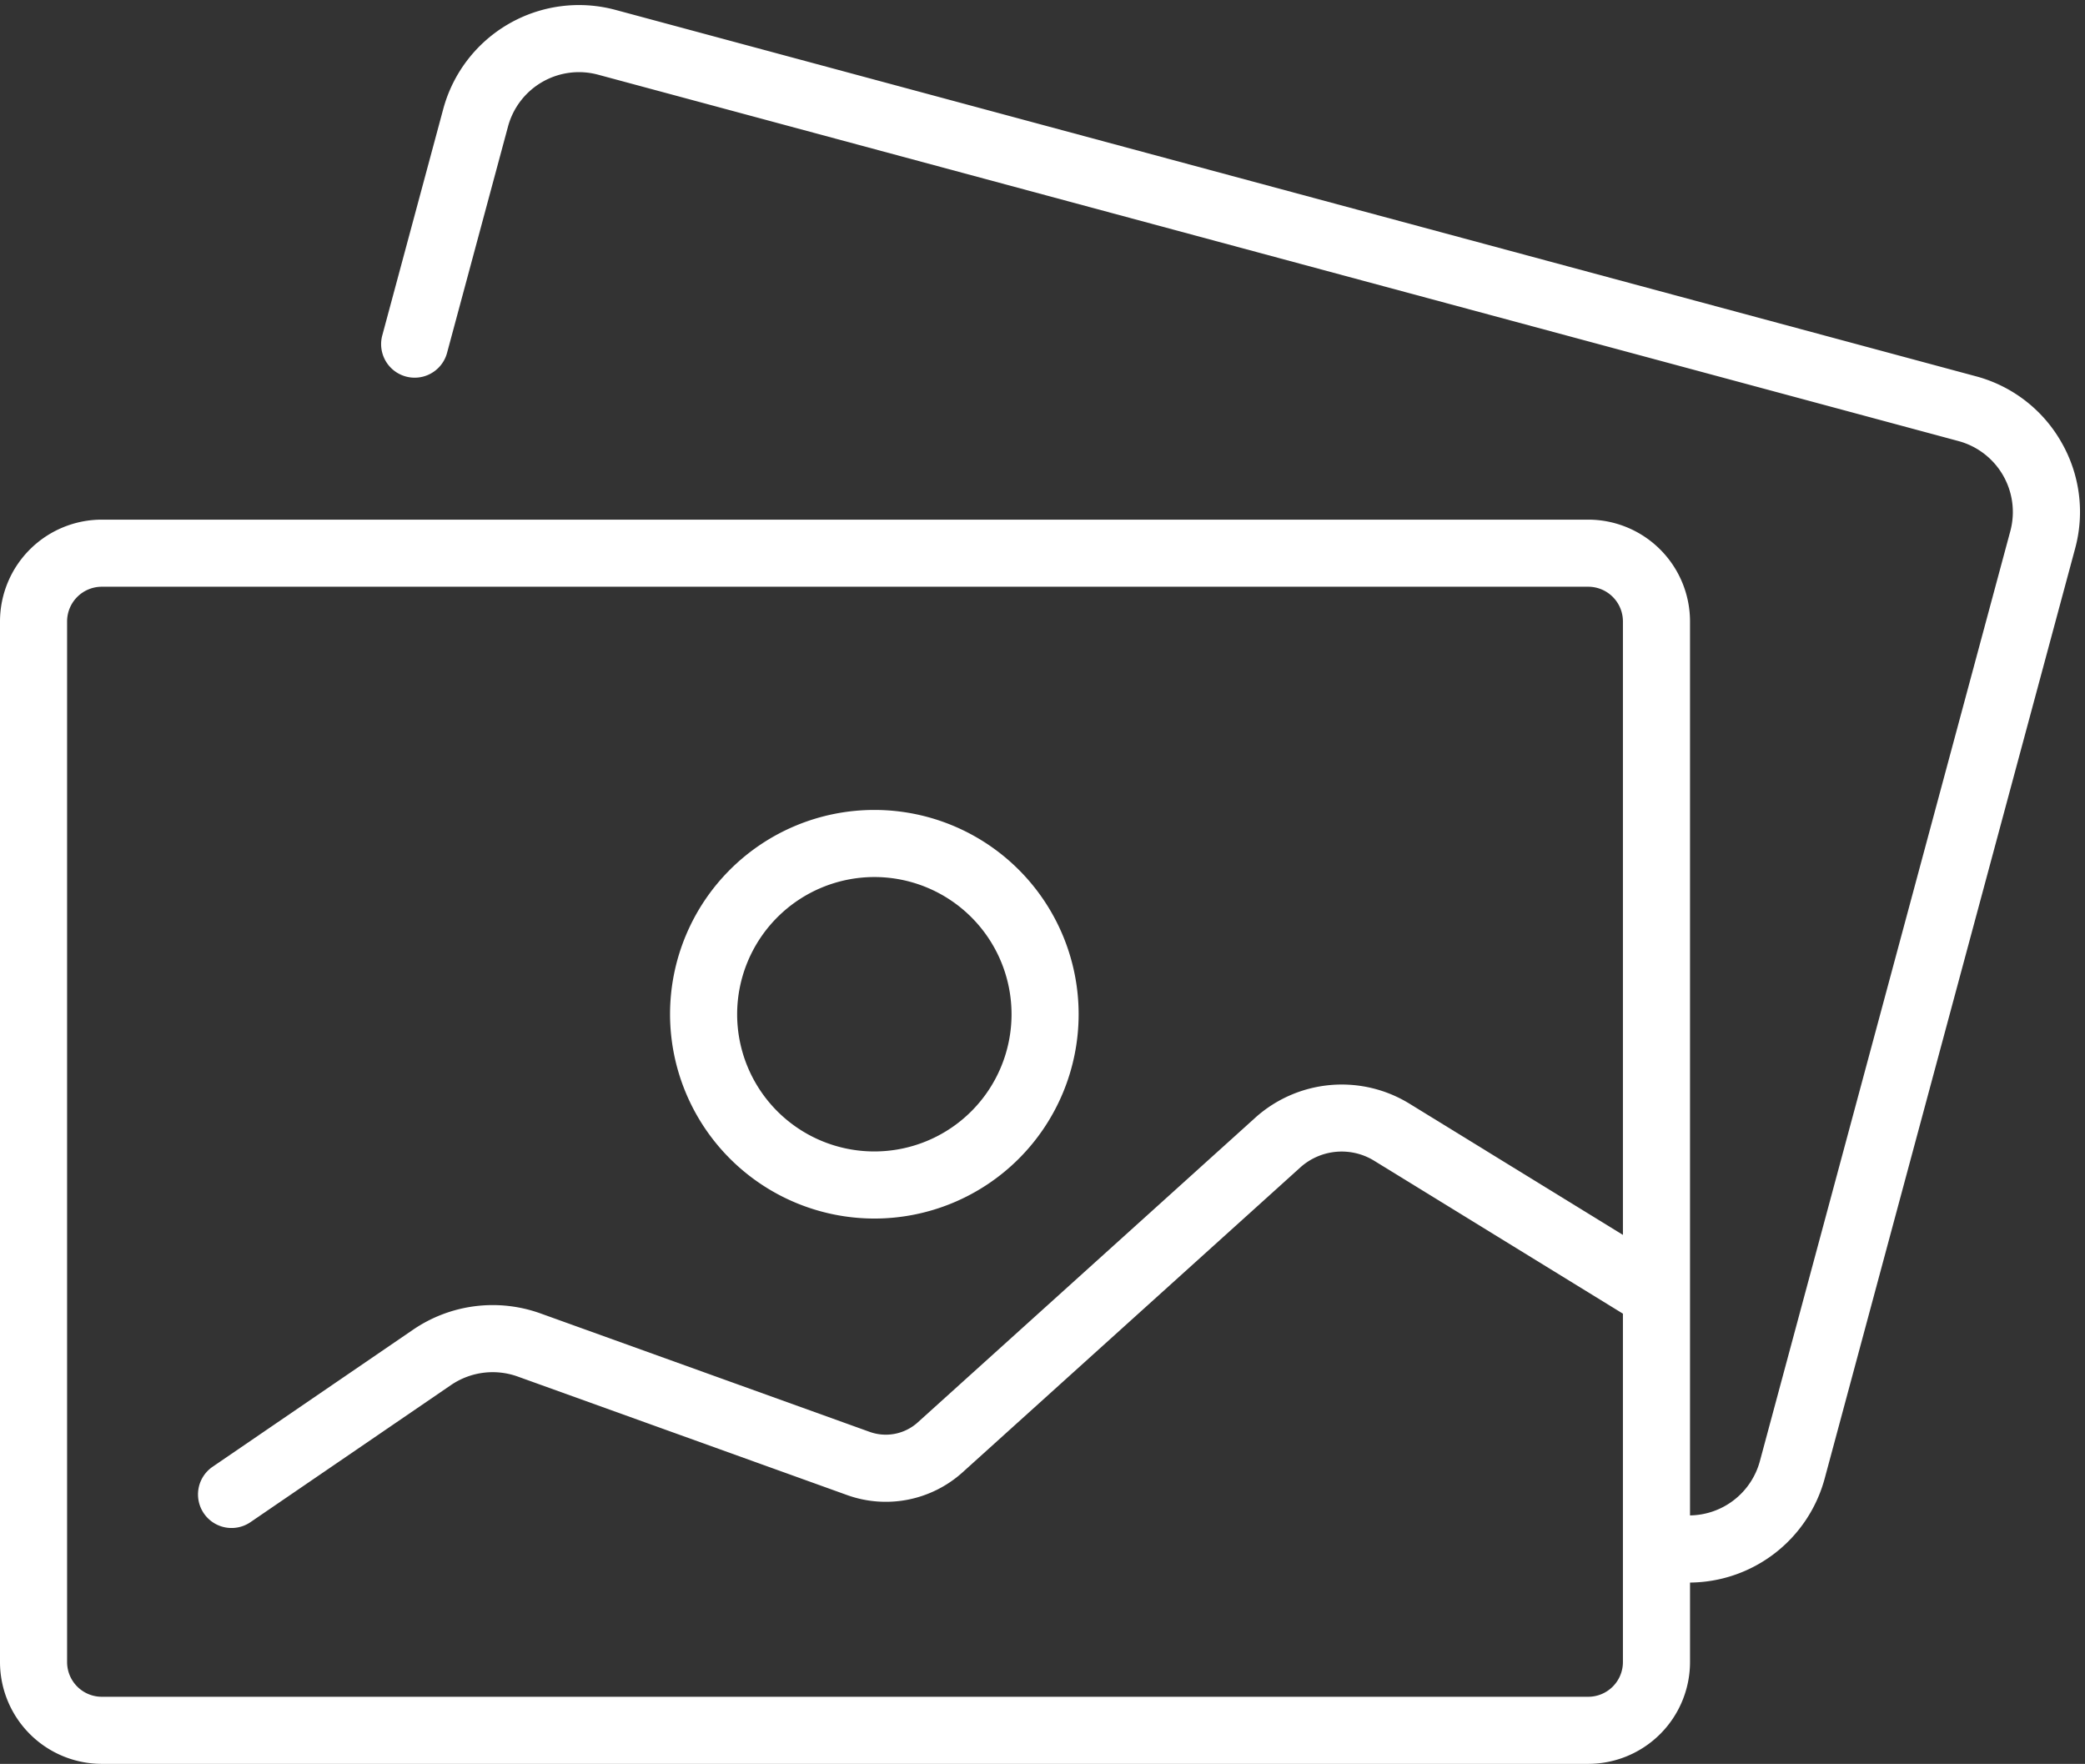
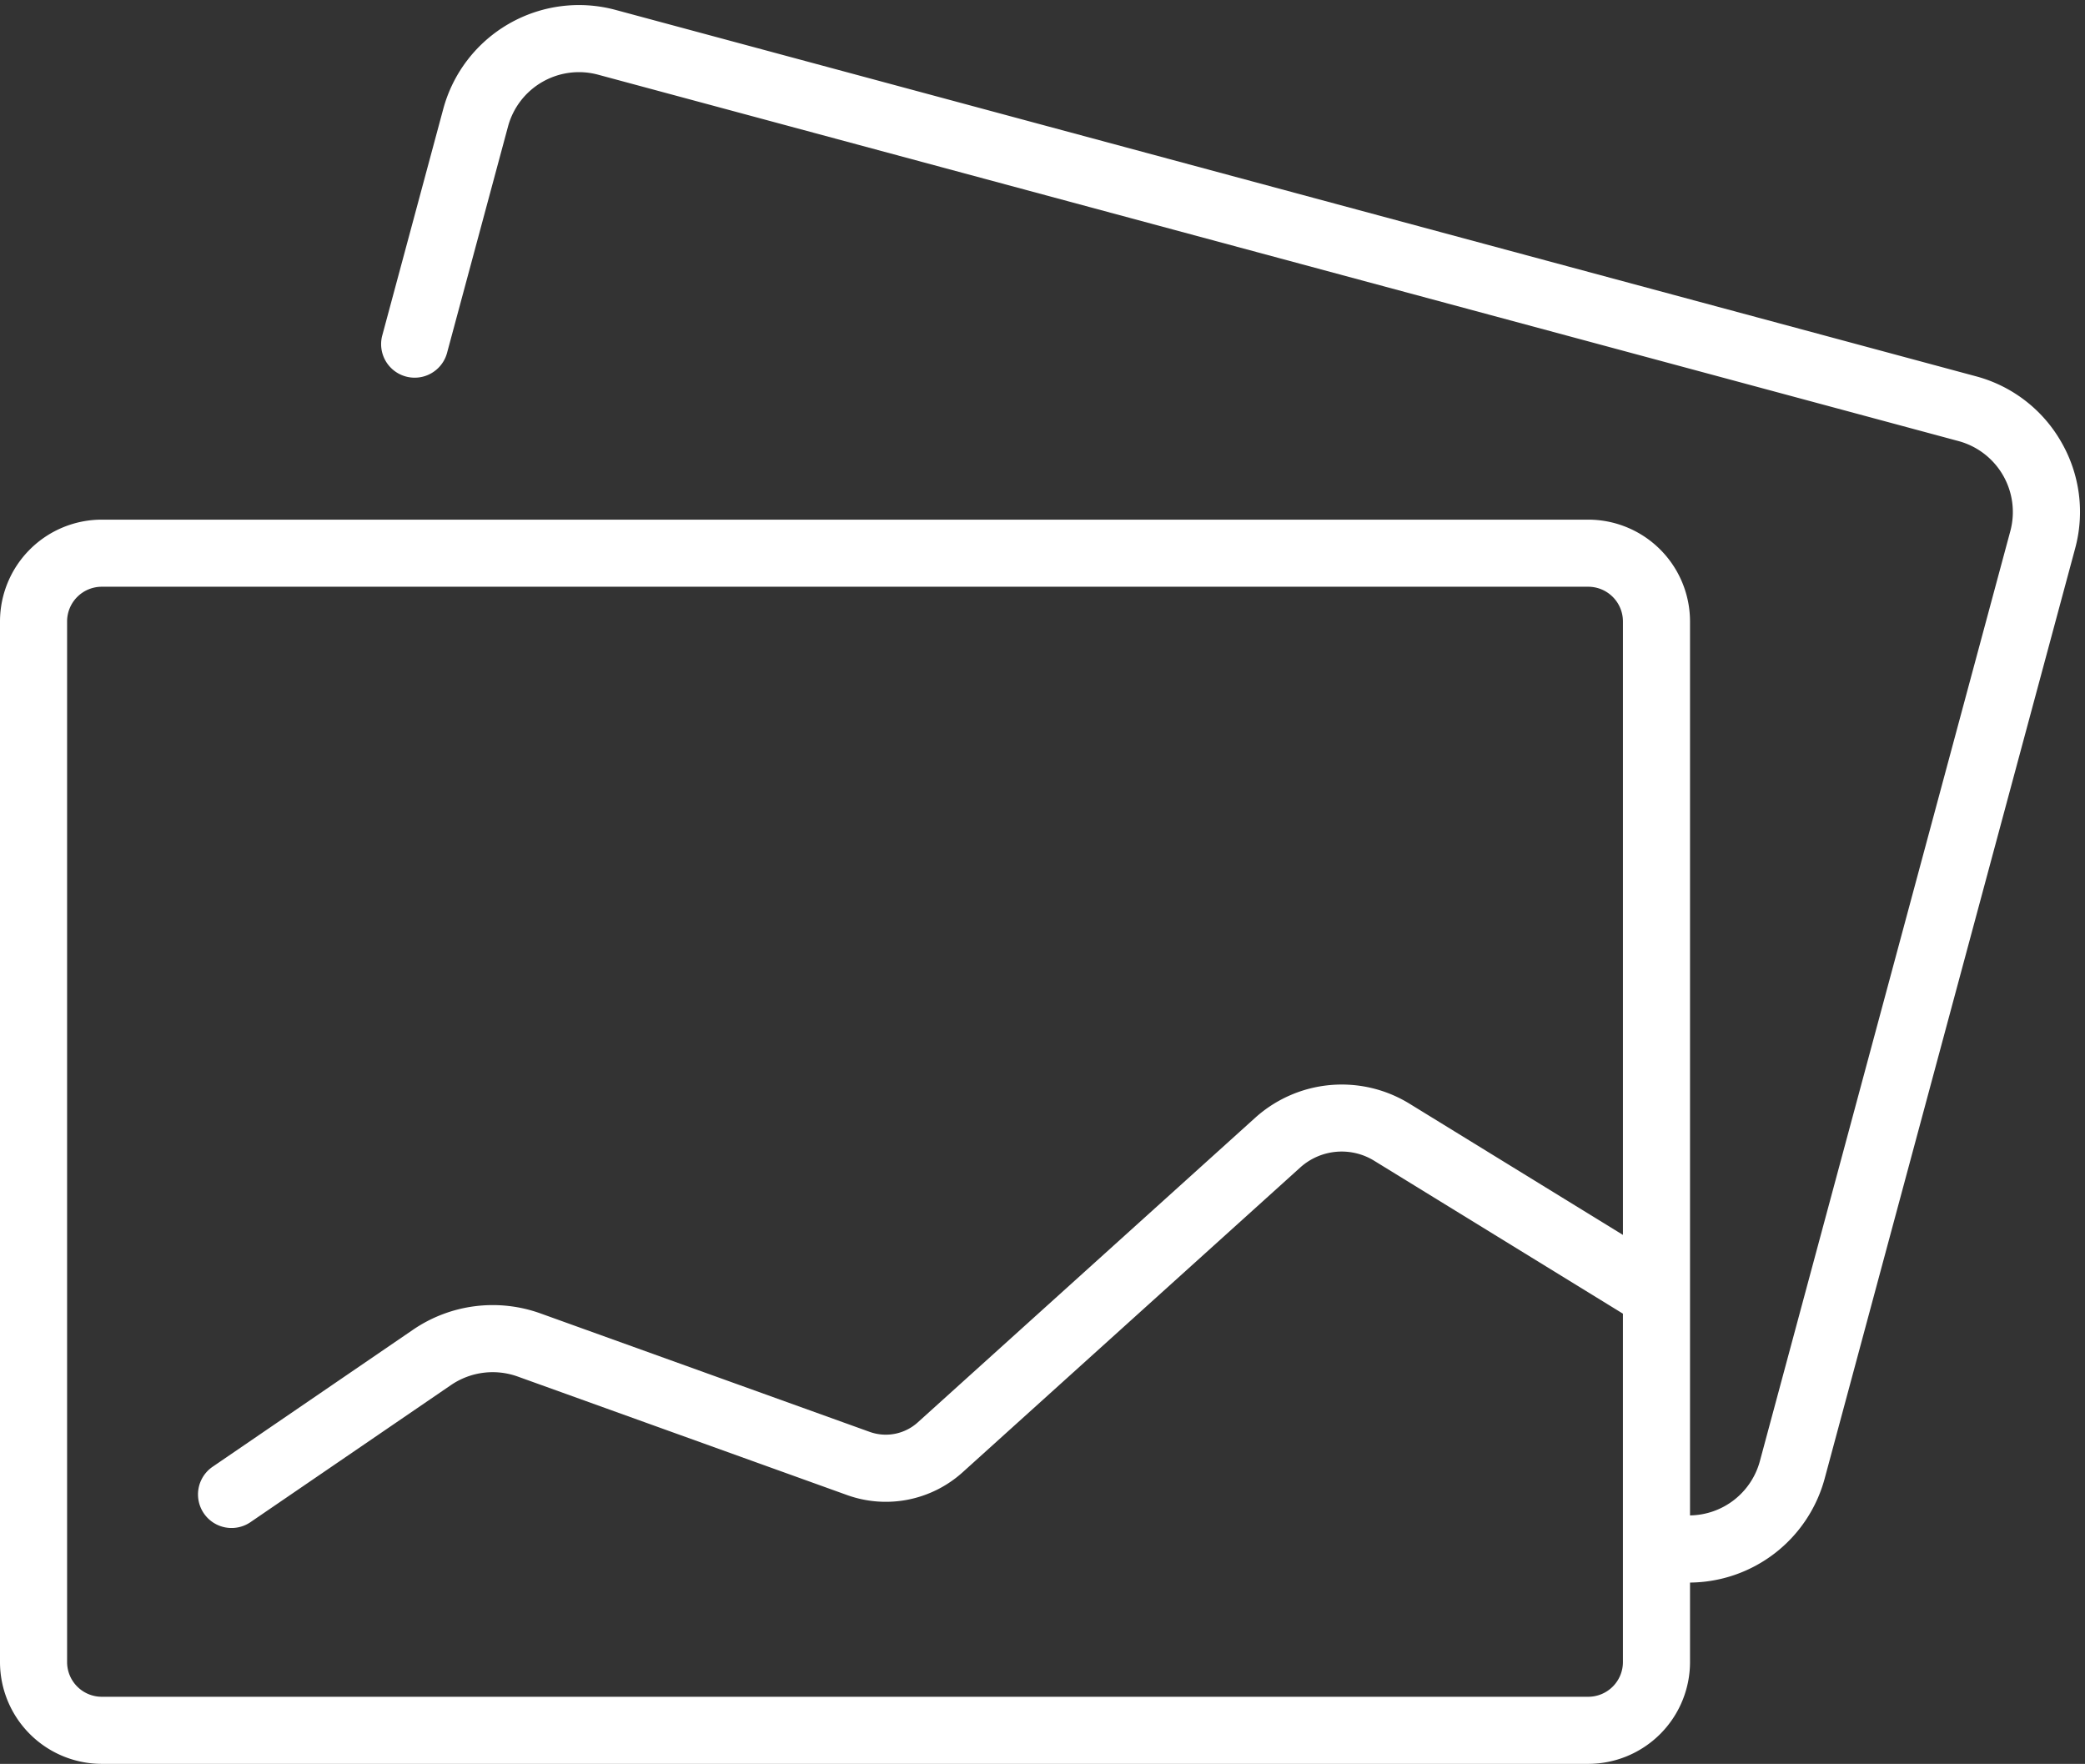
<svg xmlns="http://www.w3.org/2000/svg" data-name="Layer 1" fill="#ffffff" height="420.6" preserveAspectRatio="xMidYMid meet" version="1" viewBox="8.0 45.1 497.2 420.6" width="497.2" zoomAndPan="magnify">
  <rect x="8.0" y="45.1" width="497.2" height="420.6" fill="#333333" stroke="none" />
  <g id="change1_1">
    <path d="M499.524,150.469a33.304,33.304,0,0,0-20.335-15.644L154.78,47.46a33.522,33.522,0,0,0-41.086,23.651l-14.554,54.043a8,8,0,0,0,15.449,4.16l14.554-54.043a17.522,17.522,0,0,1,21.476-12.362l324.409,87.365A17.523,17.523,0,0,1,487.391,171.75L427.674,393.495a17.508,17.508,0,0,1-16.663,12.958V193.279a24.296,24.296,0,0,0-24.269-24.269H32.269A24.296,24.296,0,0,0,8,193.279V441.432A24.296,24.296,0,0,0,32.269,465.7H386.743a24.296,24.296,0,0,0,24.269-24.269V422.468a33.548,33.548,0,0,0,32.112-24.812l59.717-221.745A33.302,33.302,0,0,0,499.524,150.469ZM386.743,449.7H32.269A8.278,8.278,0,0,1,24,441.432V193.279a8.278,8.278,0,0,1,8.269-8.269H386.743a8.278,8.278,0,0,1,8.269,8.269V339.565l-51-31.351a30.852,30.852,0,0,0-36.628,3.363l-80.525,72.691a11.373,11.373,0,0,1-11.483,2.262l-78.518-28.253a33.675,33.675,0,0,0-30.329,3.877L58.703,394.852a8,8,0,1,0,9.03,13.209l47.825-32.697a17.634,17.634,0,0,1,15.881-2.03L209.958,401.586a27.333,27.333,0,0,0,27.621-5.439l80.524-72.691a14.764,14.764,0,0,1,17.528-1.609l59.379,36.501v83.084A8.278,8.278,0,0,1,386.743,449.7Z" />
  </g>
  <g id="change1_2">
-     <path d="M216.5,335.667a48.717,48.717,0,1,0-48.717-48.717A48.772,48.772,0,0,0,216.5,335.667Zm0-81.435a32.717,32.717,0,1,1-32.717,32.718A32.754,32.754,0,0,1,216.5,254.232Z" />
-   </g>
+     </g>
</svg>